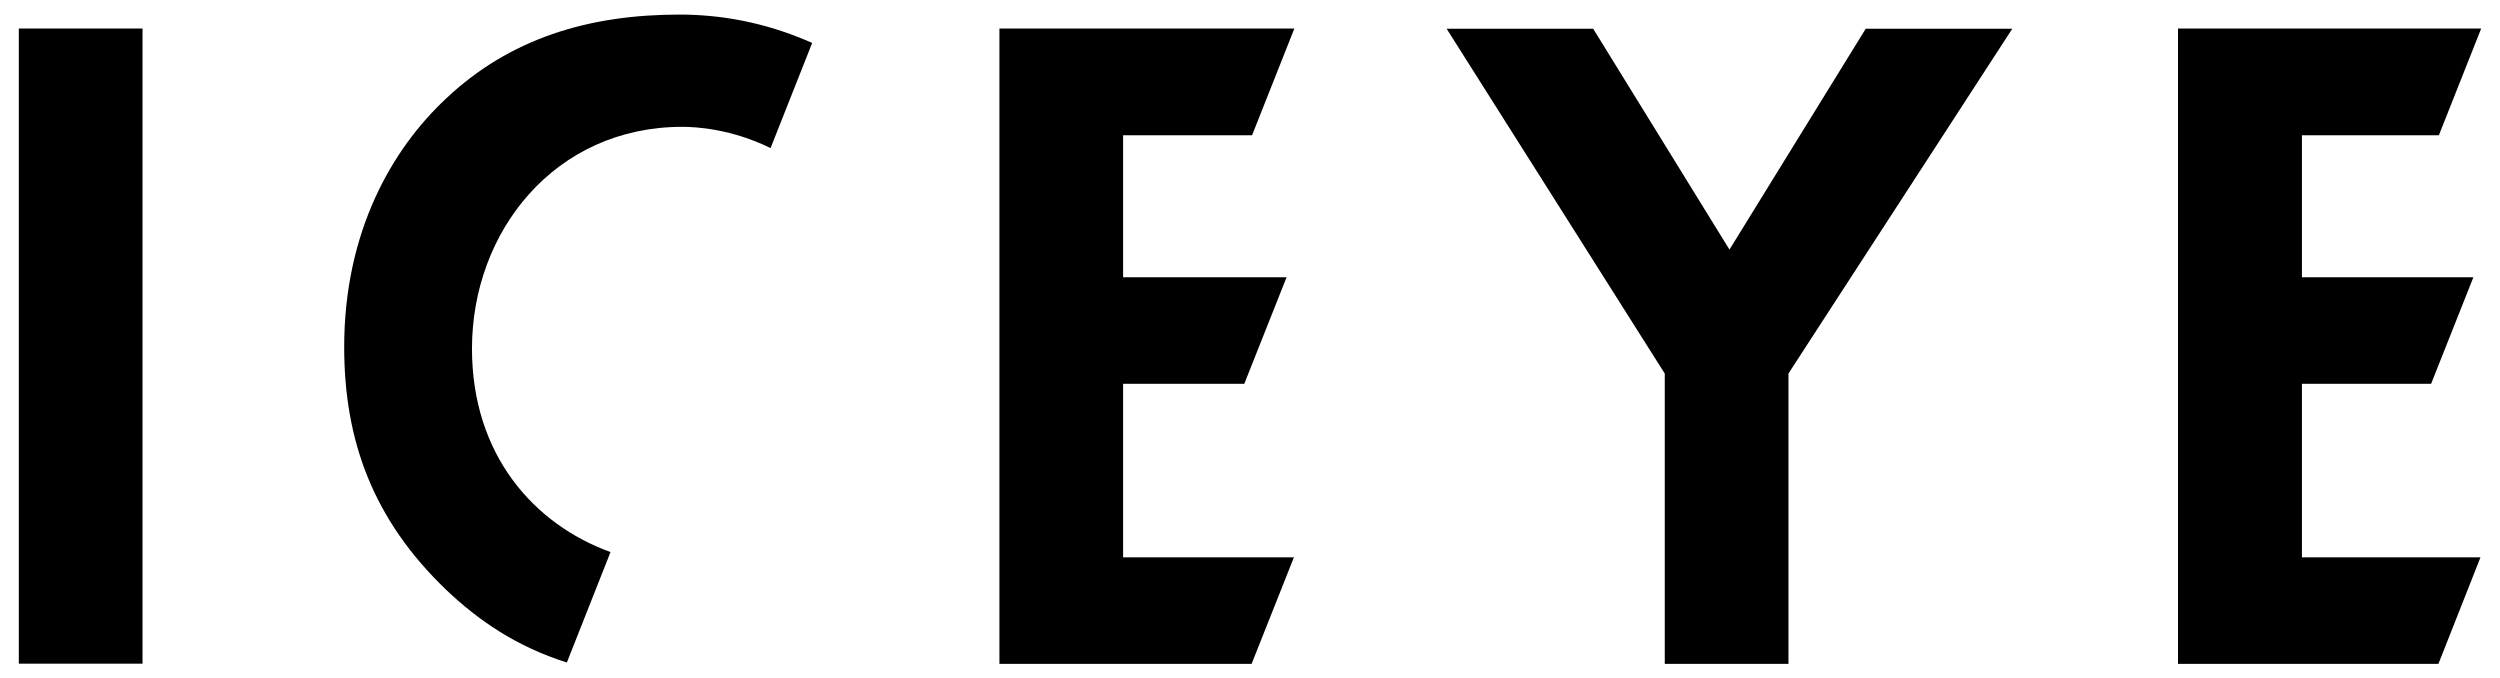
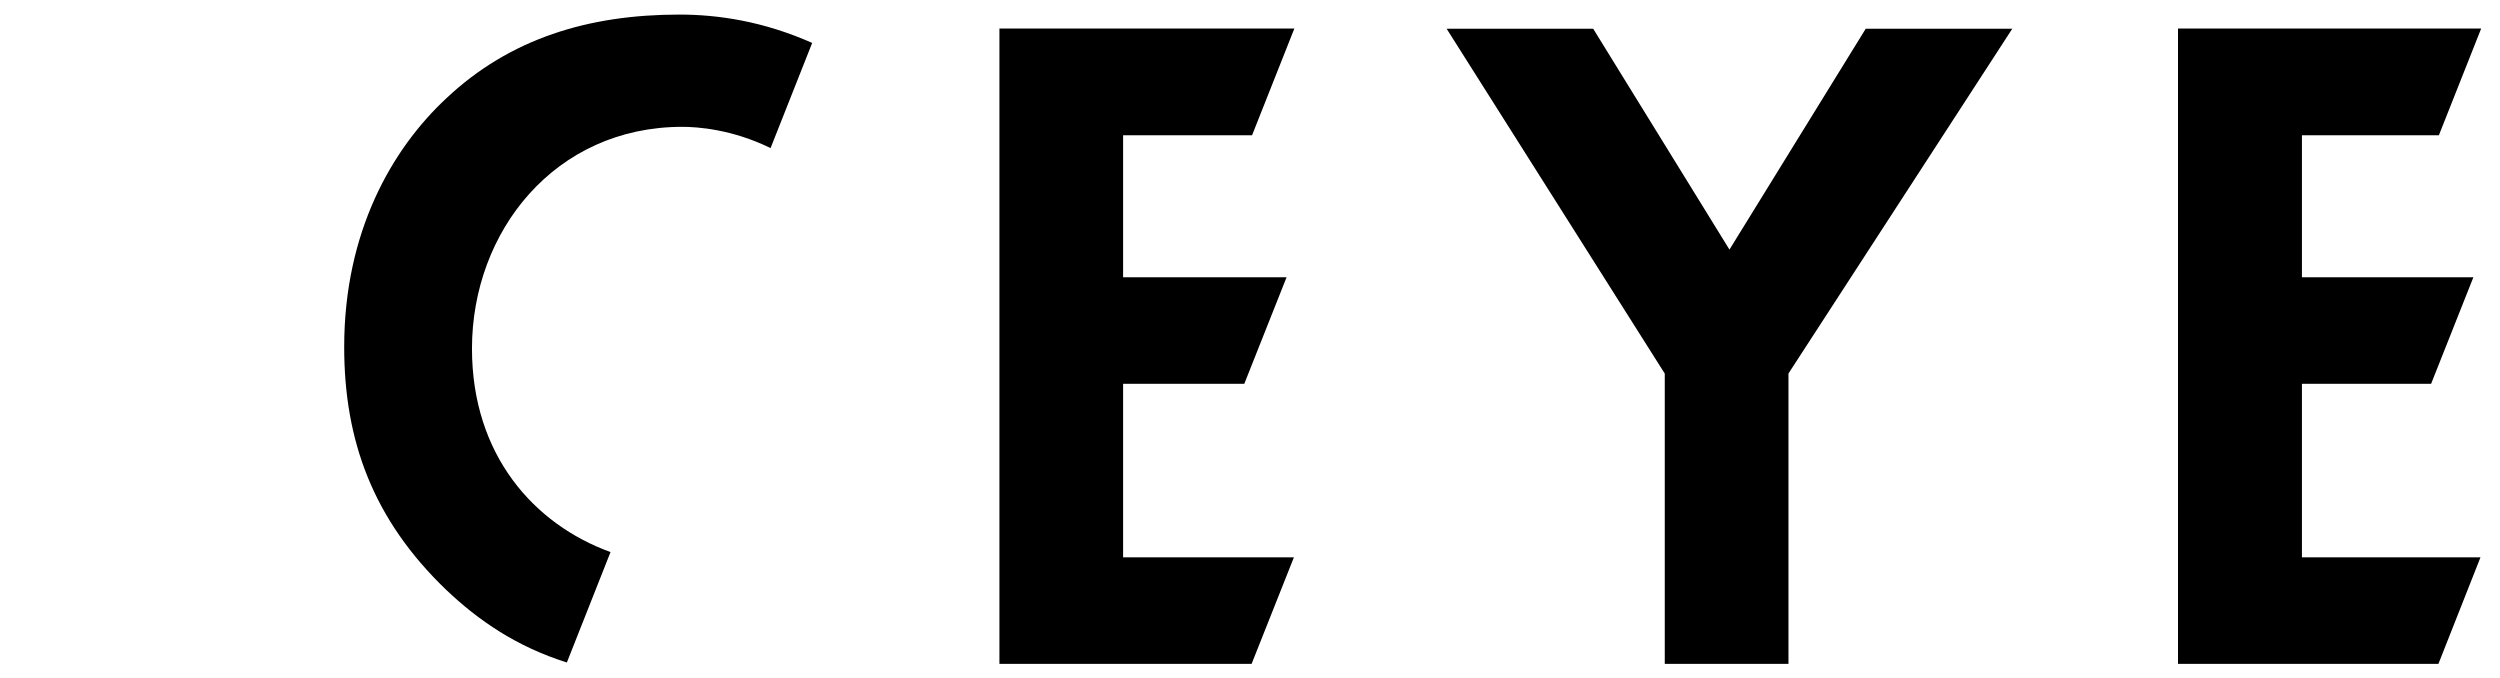
<svg xmlns="http://www.w3.org/2000/svg" id="Layer_1" viewBox="0 0 1046.5 284">
-   <path d="M59.66,11.94v265.87H7.88V11.94h51.78Z" />
  <path d="M696.86,156.36L605.56,12.03h61.35l57.04,92.45,57.04-92.45h61.35l-93.69,144.32v121.54h-51.78v-121.54h0Z" />
  <path d="M255.57,231.1c-31.97-11.58-58-40.58-58-85.18,0-49,34.64-92.83,88.05-92.83,6.13,0,20.77.96,36.94,8.9l17.42-44.02c-20.48-9.09-39.43-11.87-55.6-11.87-37.9,0-70.92,9.95-97.62,35.12-22.68,21.15-42.68,55.8-42.68,104.03,0,39.05,11.96,72.16,42.68,101.64,13.59,12.92,29.57,23.83,50.53,30.43l18.28-46.23Z" />
  <polygon points="1038.33 233.3 963.59 233.3 963.59 160.66 1017.66 160.66 1035.36 116.06 963.59 116.06 963.59 56.63 1020.91 56.63 1038.62 11.94 911.71 11.94 911.71 277.9 1020.72 277.9 1038.33 233.3" />
  <polygon points="541.63 233.3 470.13 233.3 470.13 160.66 520.86 160.66 538.56 116.06 470.13 116.06 470.13 56.63 524.11 56.63 541.82 11.94 418.36 11.94 418.36 277.9 523.92 277.9 541.63 233.3" />
</svg>